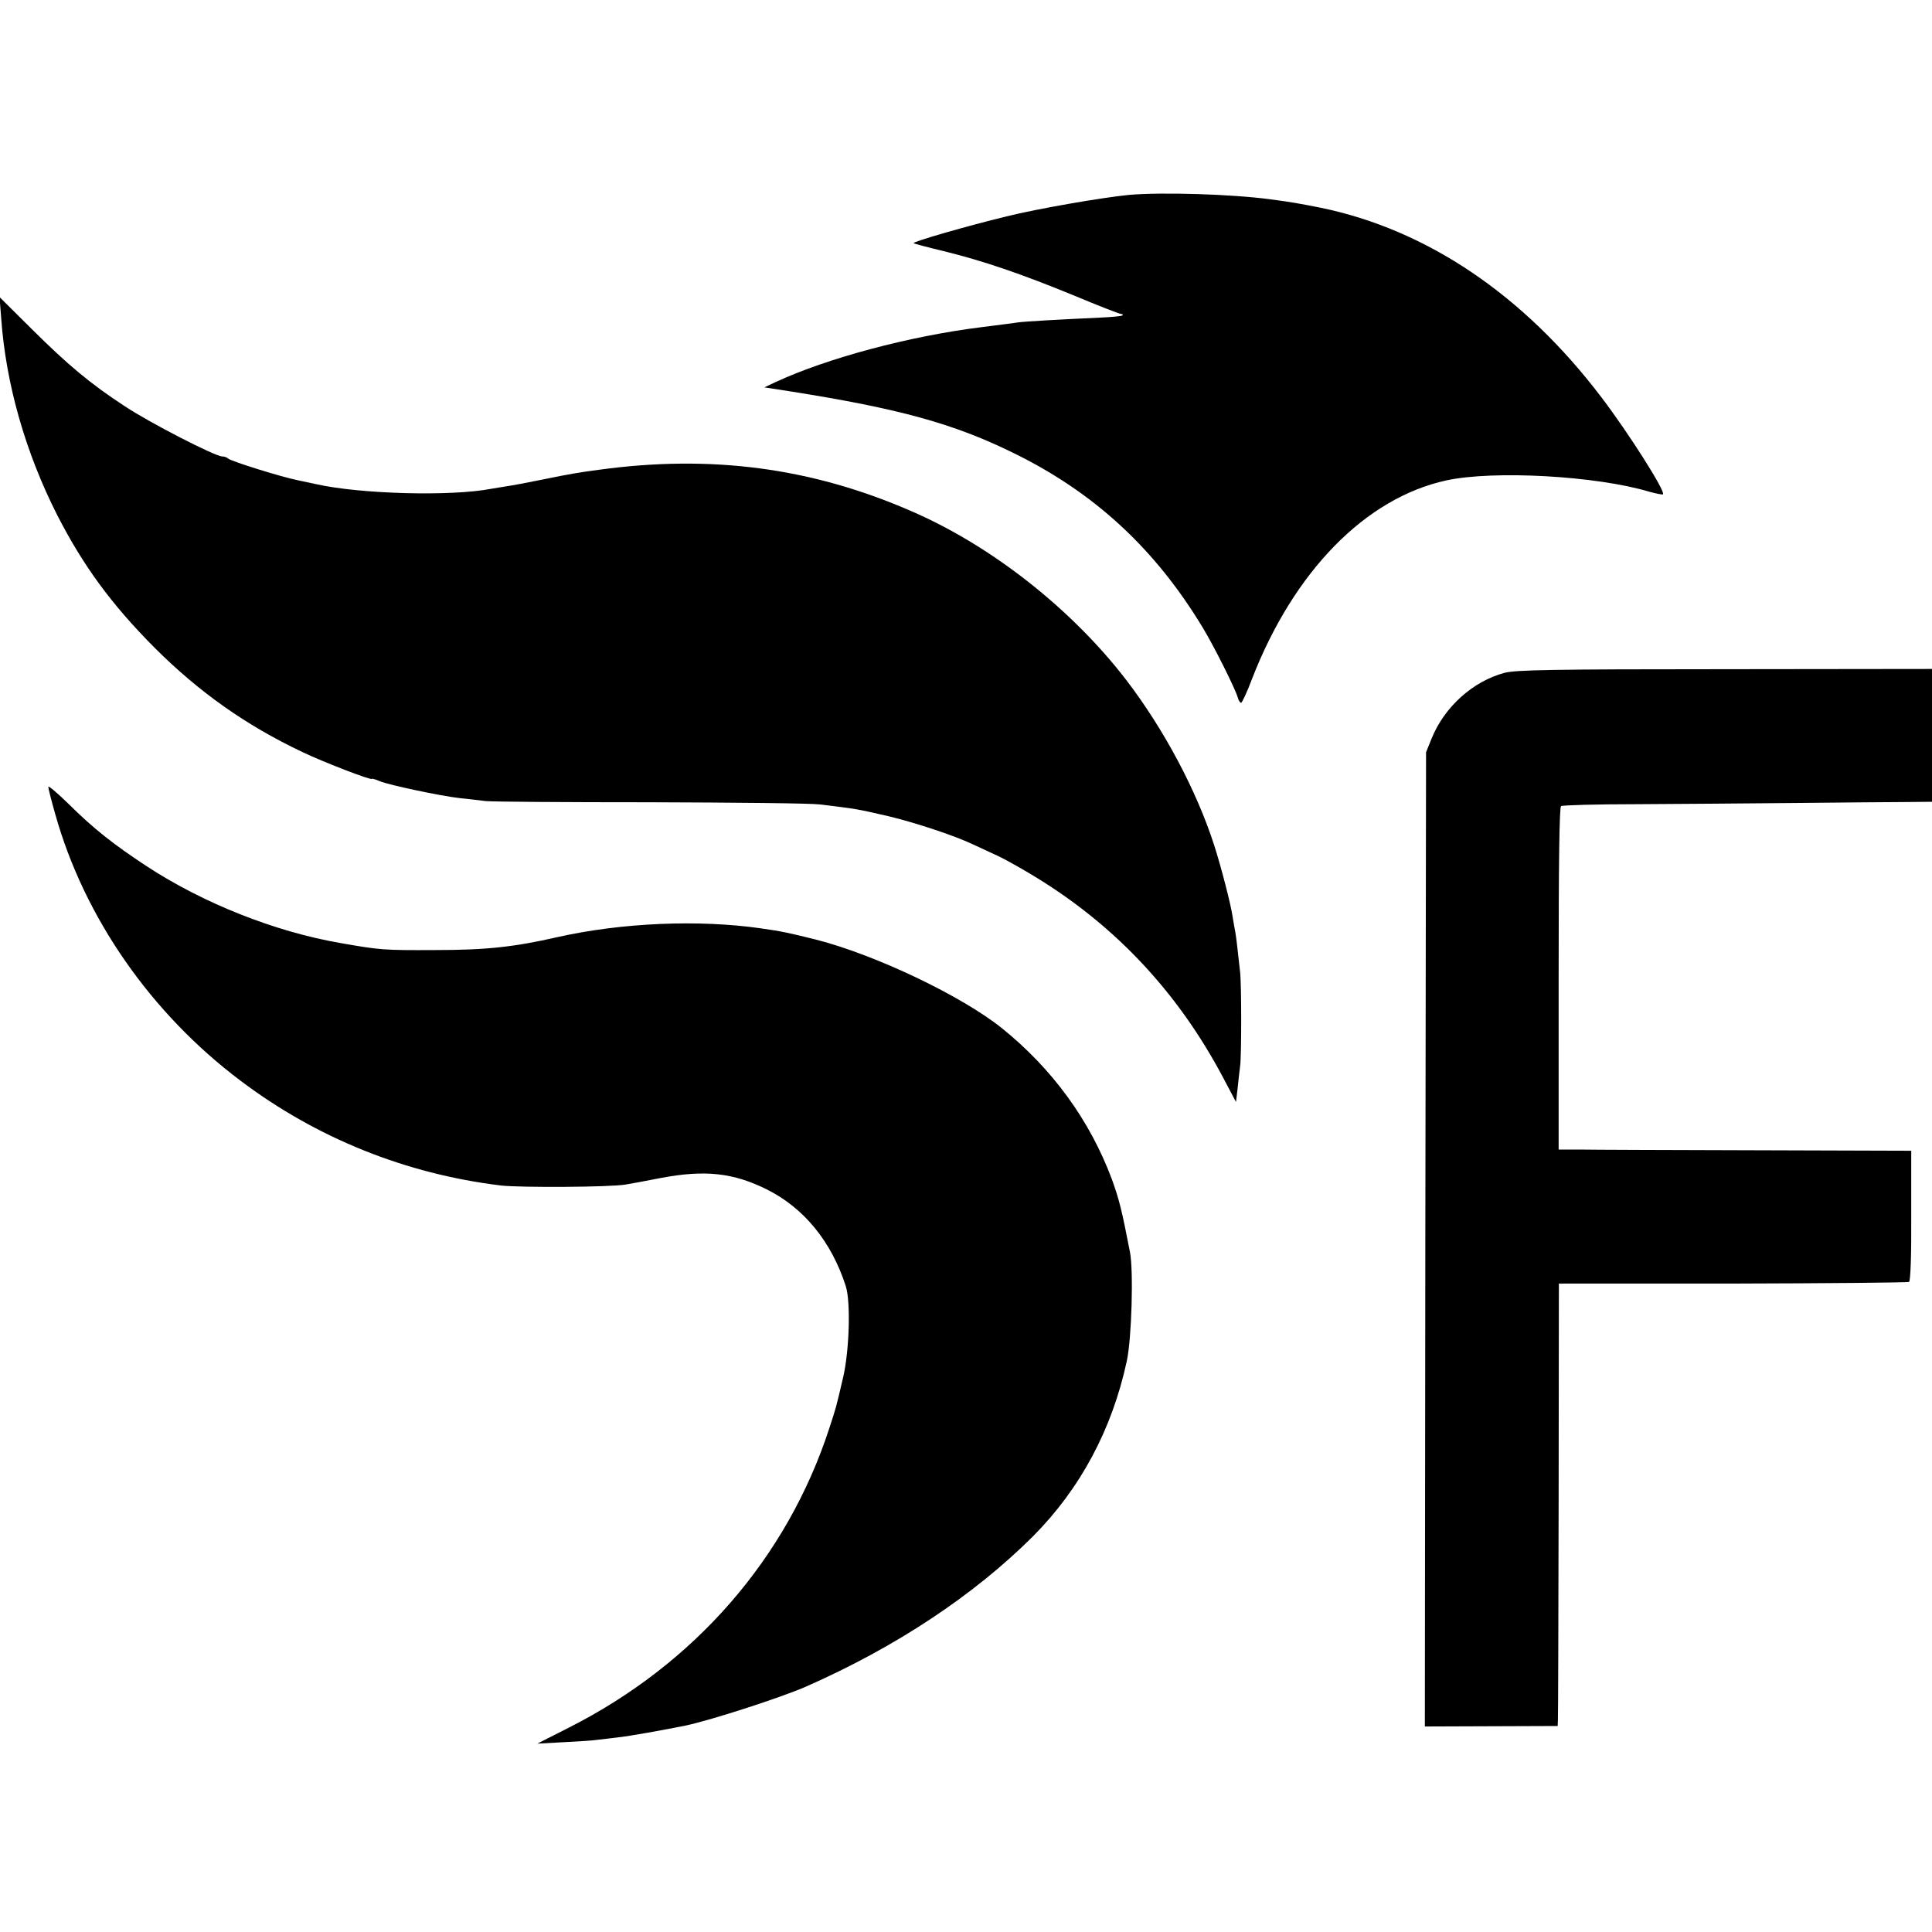
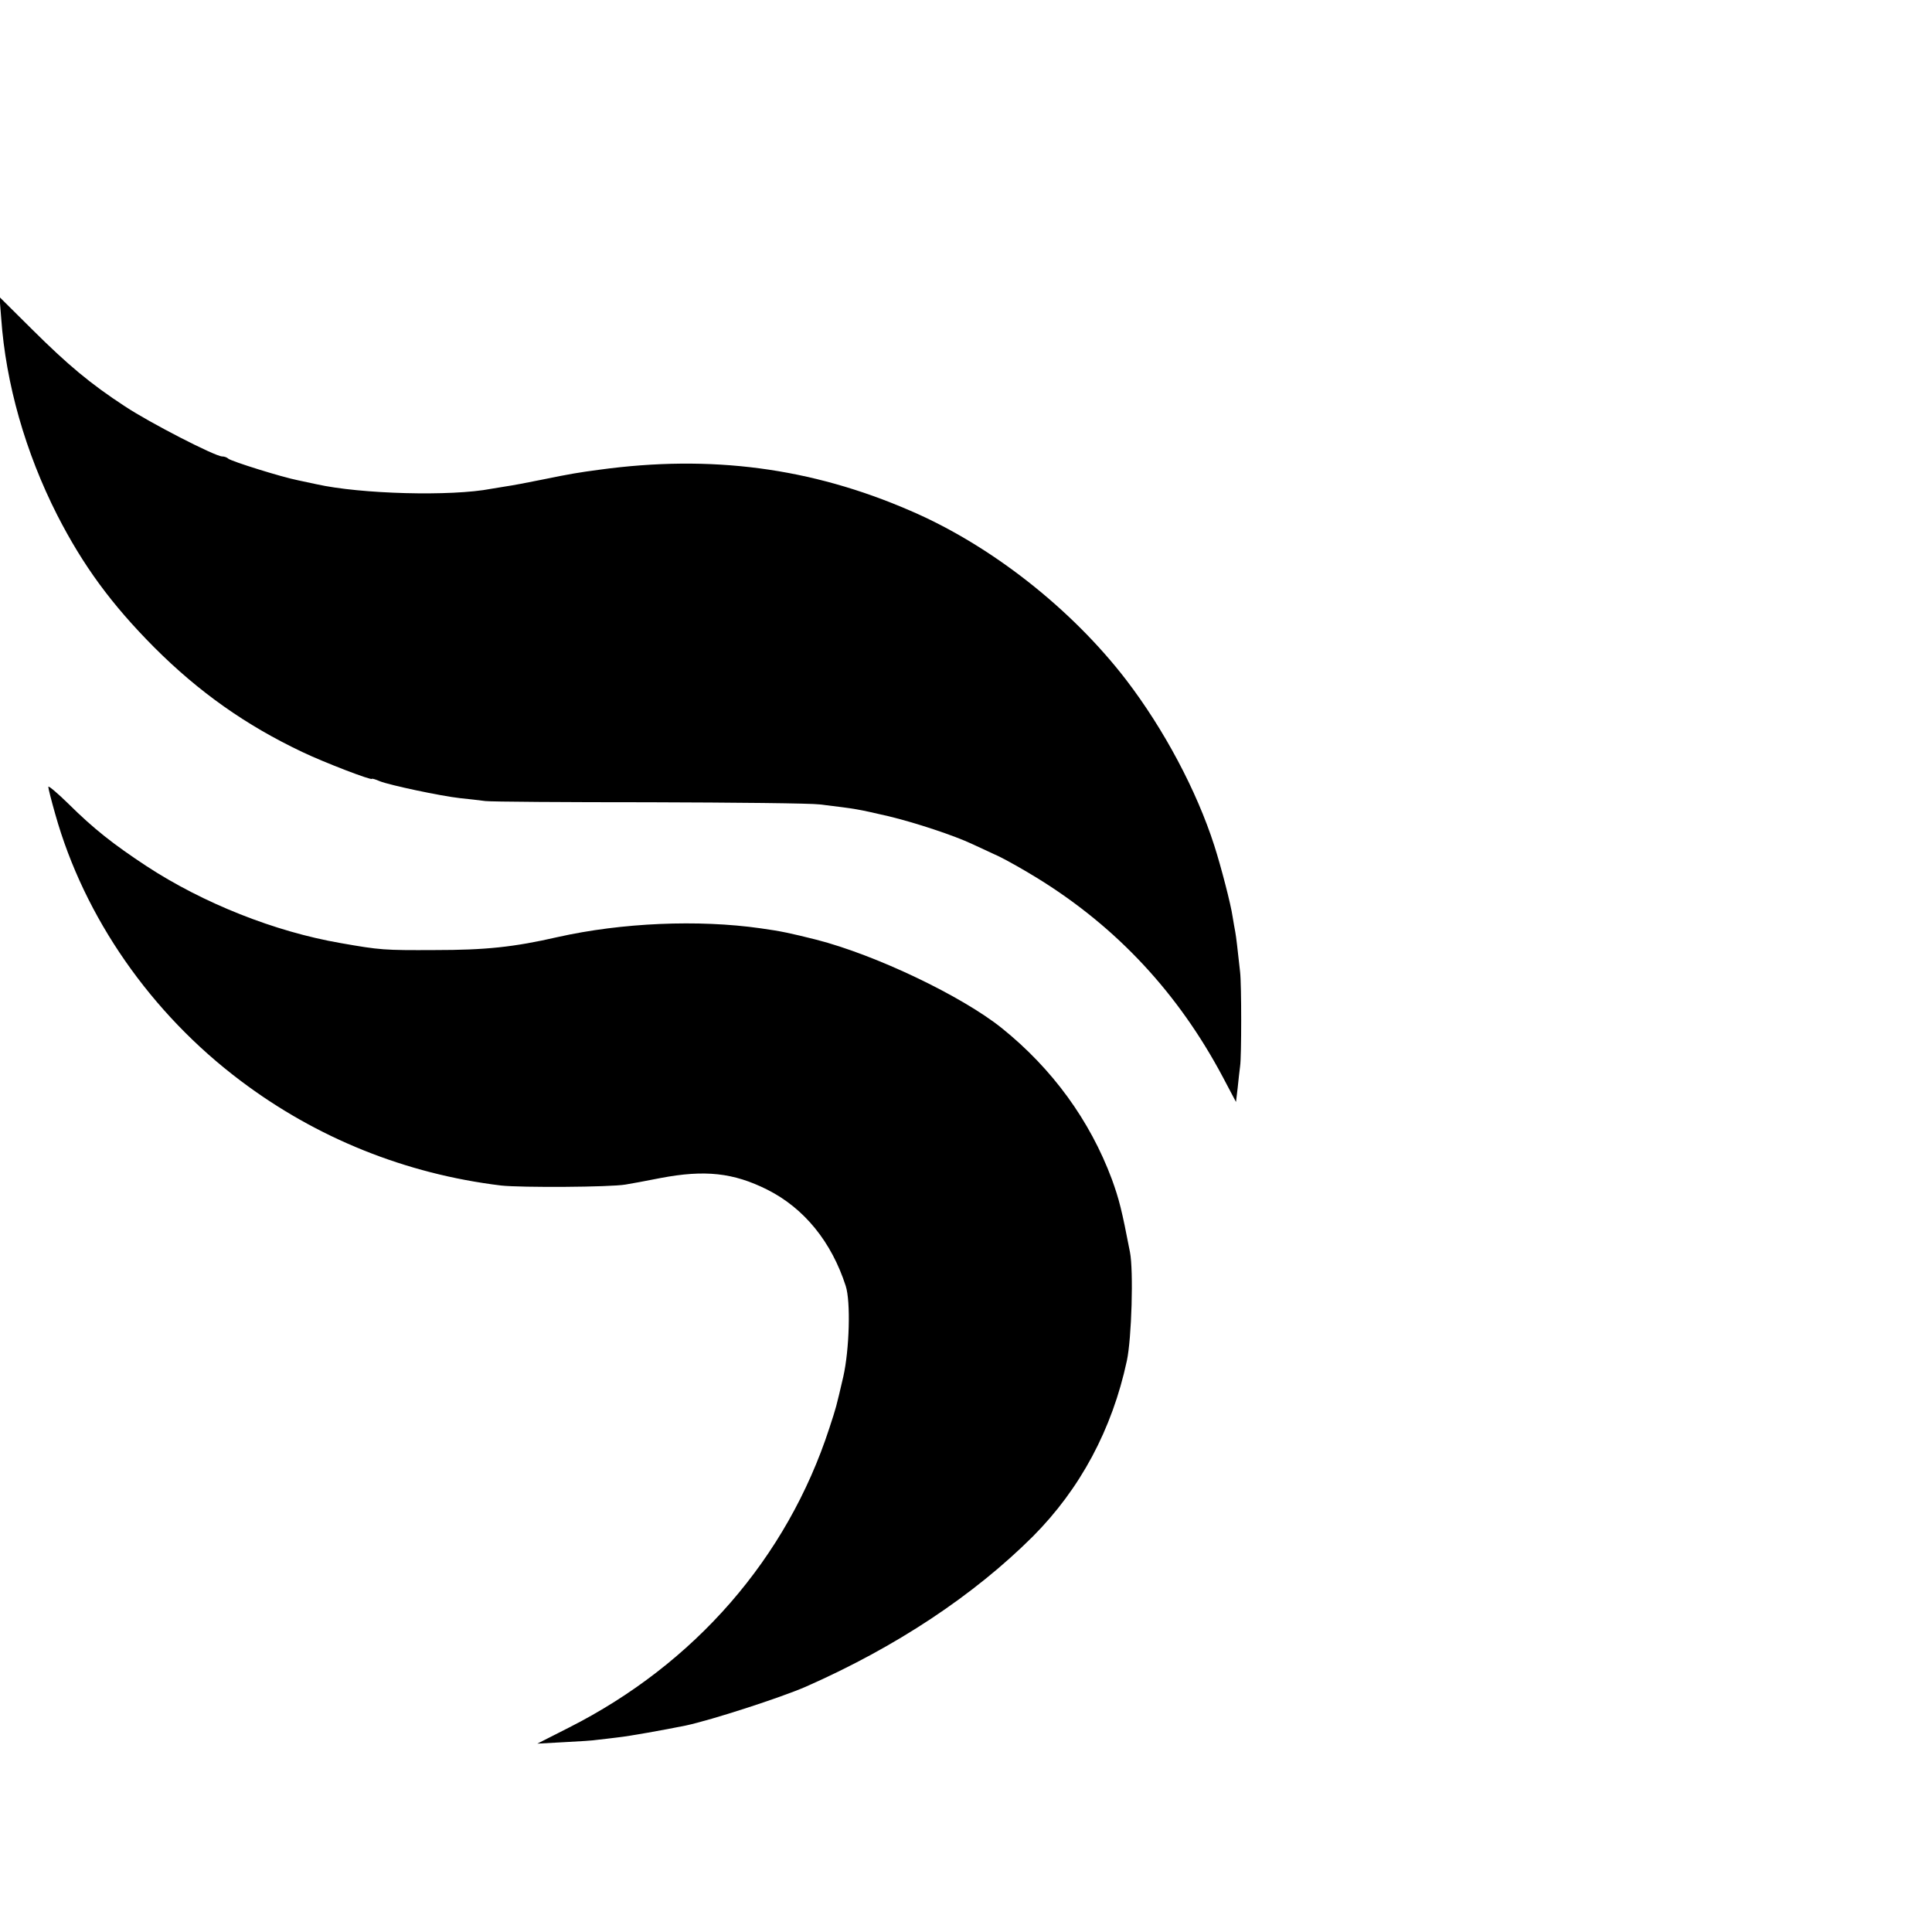
<svg xmlns="http://www.w3.org/2000/svg" version="1.0" width="800pt" height="800pt" viewBox="0 0 800 800" preserveAspectRatio="xMidYMid meet">
  <g transform="translate(0,800) scale(0.1,-0.1)" fill="#000000" stroke="none">
-     <path d="M4675 7193 c-105 -10 -379 -57 -507 -89 -165 -40 -390 -105 -385 -111 2 -2 58 -17 125 -33 163 -40 321 -94 540 -184 100 -42 188 -76 194 -76 6 0 9 -3 6 -6 -3 -3 -44 -7 -90 -9 -174 -8 -314 -16 -343 -20 -16 -3 -85 -11 -153 -20 -297 -37 -636 -128 -848 -226 l-49 -23 110 -17 c448 -71 674 -133 920 -254 336 -164 588 -397 786 -725 47 -78 132 -248 144 -287 3 -13 10 -23 14 -23 4 0 25 44 45 98 173 446 470 750 806 823 195 42 619 19 839 -47 29 -8 55 -13 57 -11 12 11 -143 255 -255 402 -322 424 -722 694 -1163 785 -92 18 -119 23 -210 35 -158 21 -445 30 -583 18z" />
    <path d="M5 6682 c19 -270 100 -555 232 -815 107 -209 224 -369 402 -548 185 -185 379 -322 613 -433 90 -43 288 -119 288 -111 0 2 15 -2 33 -10 40 -16 251 -61 332 -70 33 -3 80 -9 105 -12 25 -3 331 -5 680 -5 349 -1 667 -4 705 -9 156 -19 150 -18 285 -49 108 -26 270 -79 348 -116 28 -13 78 -36 110 -51 31 -15 104 -56 162 -92 326 -202 579 -474 763 -820 l55 -104 7 59 c3 32 8 73 10 89 6 39 6 339 0 390 -11 100 -16 144 -20 166 -3 13 -7 41 -11 63 -7 50 -48 208 -76 295 -73 227 -208 481 -365 686 -226 294 -560 557 -893 700 -412 179 -827 233 -1288 170 -84 -11 -125 -18 -232 -40 -63 -13 -133 -26 -155 -29 -23 -4 -50 -8 -61 -10 -165 -32 -541 -22 -724 19 -14 3 -47 10 -75 16 -67 13 -278 79 -290 90 -5 5 -16 9 -25 9 -29 0 -301 140 -402 207 -144 94 -237 172 -386 320 l-134 133 7 -88z" />
-     <path d="M6230 5214 c-131 -35 -249 -141 -302 -272 l-23 -57 -3 -2017 -2 -2017 275 1 275 1 1 26 c1 14 2 426 3 916 l1 890 720 0 c396 1 725 4 730 7 6 4 10 108 9 275 l0 268 -645 2 c-354 1 -682 2 -730 3 l-85 0 0 708 c0 486 3 709 10 714 6 4 146 8 311 8 165 1 462 3 660 5 198 2 406 4 463 4 l102 1 0 275 0 275 -857 -1 c-719 0 -867 -3 -913 -15z" />
    <path d="M200 4742 c0 -7 13 -58 29 -114 120 -427 396 -824 767 -1103 314 -237 683 -386 1079 -434 82 -9 452 -7 515 4 19 3 85 15 145 27 184 35 302 22 442 -48 153 -77 266 -216 325 -399 21 -65 15 -264 -10 -375 -31 -133 -29 -125 -58 -214 -175 -537 -557 -976 -1079 -1240 l-130 -66 110 6 c61 3 124 7 140 10 17 2 55 6 85 10 46 5 186 30 280 49 107 23 391 115 495 160 375 165 697 379 942 623 196 197 328 443 389 727 20 93 28 373 13 450 -34 176 -45 219 -75 302 -91 244 -247 458 -456 626 -166 133 -522 303 -768 366 -108 27 -144 35 -230 47 -259 37 -576 23 -840 -36 -183 -42 -300 -54 -510 -54 -210 -1 -225 0 -390 29 -272 47 -569 165 -804 319 -138 91 -218 154 -323 258 -46 45 -83 76 -83 70z" />
  </g>
</svg>